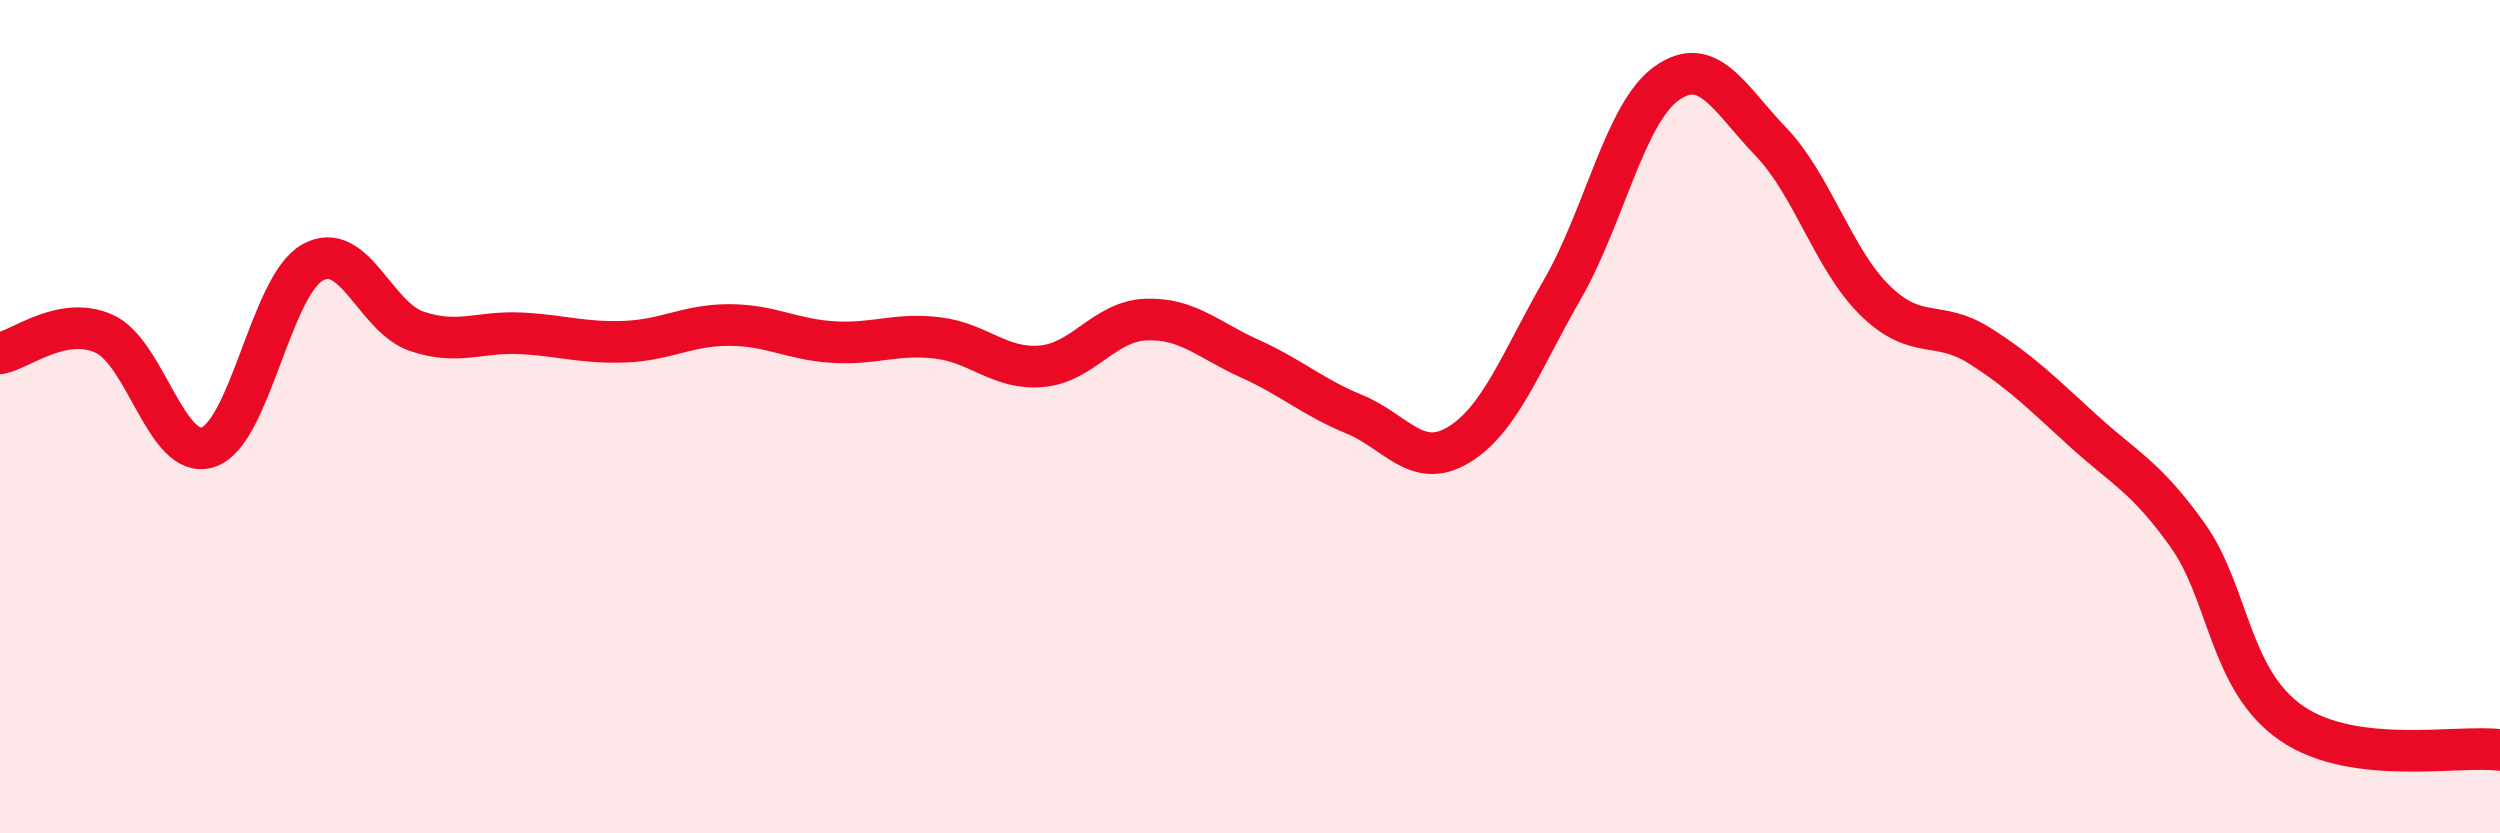
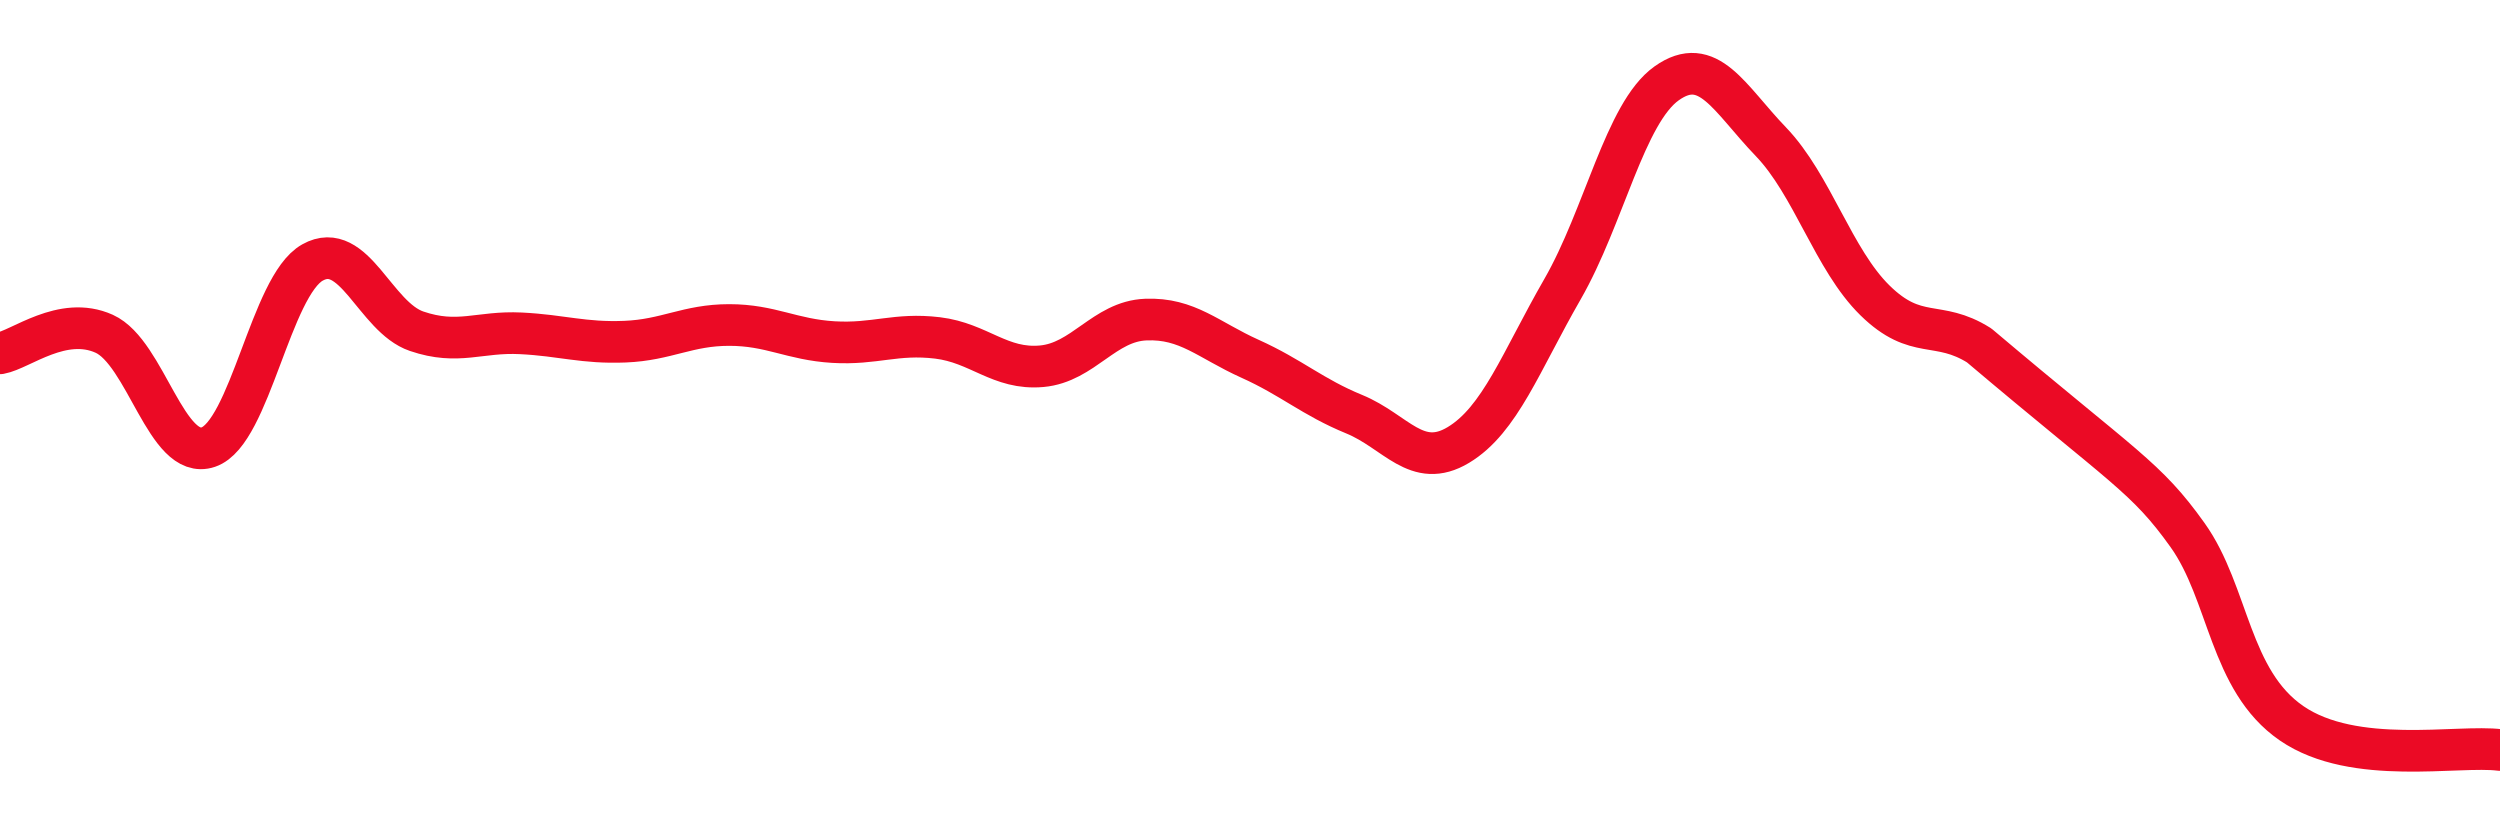
<svg xmlns="http://www.w3.org/2000/svg" width="60" height="20" viewBox="0 0 60 20">
-   <path d="M 0,8.48 C 0.5,8.39 1.5,7.56 2.5,8.01 C 3.5,8.46 4,11.07 5,10.73 C 6,10.39 6.5,6.86 7.5,6.3 C 8.5,5.74 9,7.61 10,7.95 C 11,8.29 11.5,7.95 12.5,8 C 13.5,8.05 14,8.24 15,8.2 C 16,8.16 16.5,7.8 17.5,7.8 C 18.5,7.8 19,8.15 20,8.21 C 21,8.27 21.5,7.99 22.5,8.11 C 23.5,8.23 24,8.88 25,8.79 C 26,8.7 26.5,7.71 27.5,7.67 C 28.5,7.63 29,8.16 30,8.61 C 31,9.06 31.5,9.53 32.5,9.94 C 33.5,10.35 34,11.28 35,10.68 C 36,10.08 36.5,8.68 37.5,6.94 C 38.5,5.2 39,2.71 40,2 C 41,1.29 41.5,2.36 42.5,3.4 C 43.5,4.44 44,6.23 45,7.21 C 46,8.19 46.5,7.66 47.5,8.29 C 48.5,8.92 49,9.43 50,10.34 C 51,11.25 51.5,11.44 52.5,12.84 C 53.5,14.24 53.5,16.33 55,17.36 C 56.5,18.39 59,17.87 60,18L60 20L0 20Z" fill="#EB0A25" opacity="0.1" stroke-linecap="round" stroke-linejoin="round" />
-   <path d="M 0,8.48 C 0.5,8.39 1.5,7.56 2.5,8.01 C 3.5,8.46 4,11.07 5,10.73 C 6,10.39 6.5,6.86 7.5,6.3 C 8.5,5.74 9,7.61 10,7.95 C 11,8.29 11.5,7.95 12.5,8 C 13.5,8.05 14,8.24 15,8.2 C 16,8.16 16.5,7.8 17.5,7.8 C 18.5,7.8 19,8.15 20,8.21 C 21,8.27 21.5,7.99 22.5,8.11 C 23.5,8.23 24,8.88 25,8.79 C 26,8.7 26.5,7.71 27.5,7.67 C 28.5,7.63 29,8.16 30,8.61 C 31,9.06 31.5,9.53 32.5,9.94 C 33.5,10.35 34,11.28 35,10.68 C 36,10.08 36.5,8.68 37.5,6.94 C 38.5,5.2 39,2.71 40,2 C 41,1.29 41.5,2.36 42.5,3.4 C 43.5,4.44 44,6.23 45,7.21 C 46,8.19 46.5,7.66 47.5,8.29 C 48.5,8.92 49,9.43 50,10.34 C 51,11.25 51.5,11.44 52.5,12.84 C 53.5,14.24 53.5,16.33 55,17.36 C 56.5,18.39 59,17.87 60,18" stroke="#EB0A25" stroke-width="1" fill="none" stroke-linecap="round" stroke-linejoin="round" />
+   <path d="M 0,8.48 C 0.5,8.39 1.5,7.56 2.5,8.01 C 3.5,8.46 4,11.07 5,10.73 C 6,10.39 6.5,6.86 7.5,6.3 C 8.5,5.74 9,7.61 10,7.95 C 11,8.29 11.5,7.95 12.5,8 C 13.5,8.05 14,8.24 15,8.2 C 16,8.16 16.5,7.8 17.5,7.8 C 18.5,7.8 19,8.15 20,8.21 C 21,8.27 21.5,7.99 22.5,8.11 C 23.5,8.23 24,8.88 25,8.79 C 26,8.7 26.5,7.71 27.5,7.67 C 28.5,7.63 29,8.16 30,8.61 C 31,9.06 31.5,9.53 32.5,9.94 C 33.5,10.35 34,11.28 35,10.68 C 36,10.08 36.5,8.68 37.5,6.94 C 38.5,5.2 39,2.71 40,2 C 41,1.29 41.5,2.36 42.5,3.4 C 43.5,4.44 44,6.23 45,7.21 C 46,8.19 46.5,7.66 47.5,8.29 C 51,11.25 51.5,11.44 52.5,12.84 C 53.5,14.24 53.5,16.33 55,17.36 C 56.5,18.39 59,17.87 60,18" stroke="#EB0A25" stroke-width="1" fill="none" stroke-linecap="round" stroke-linejoin="round" />
</svg>